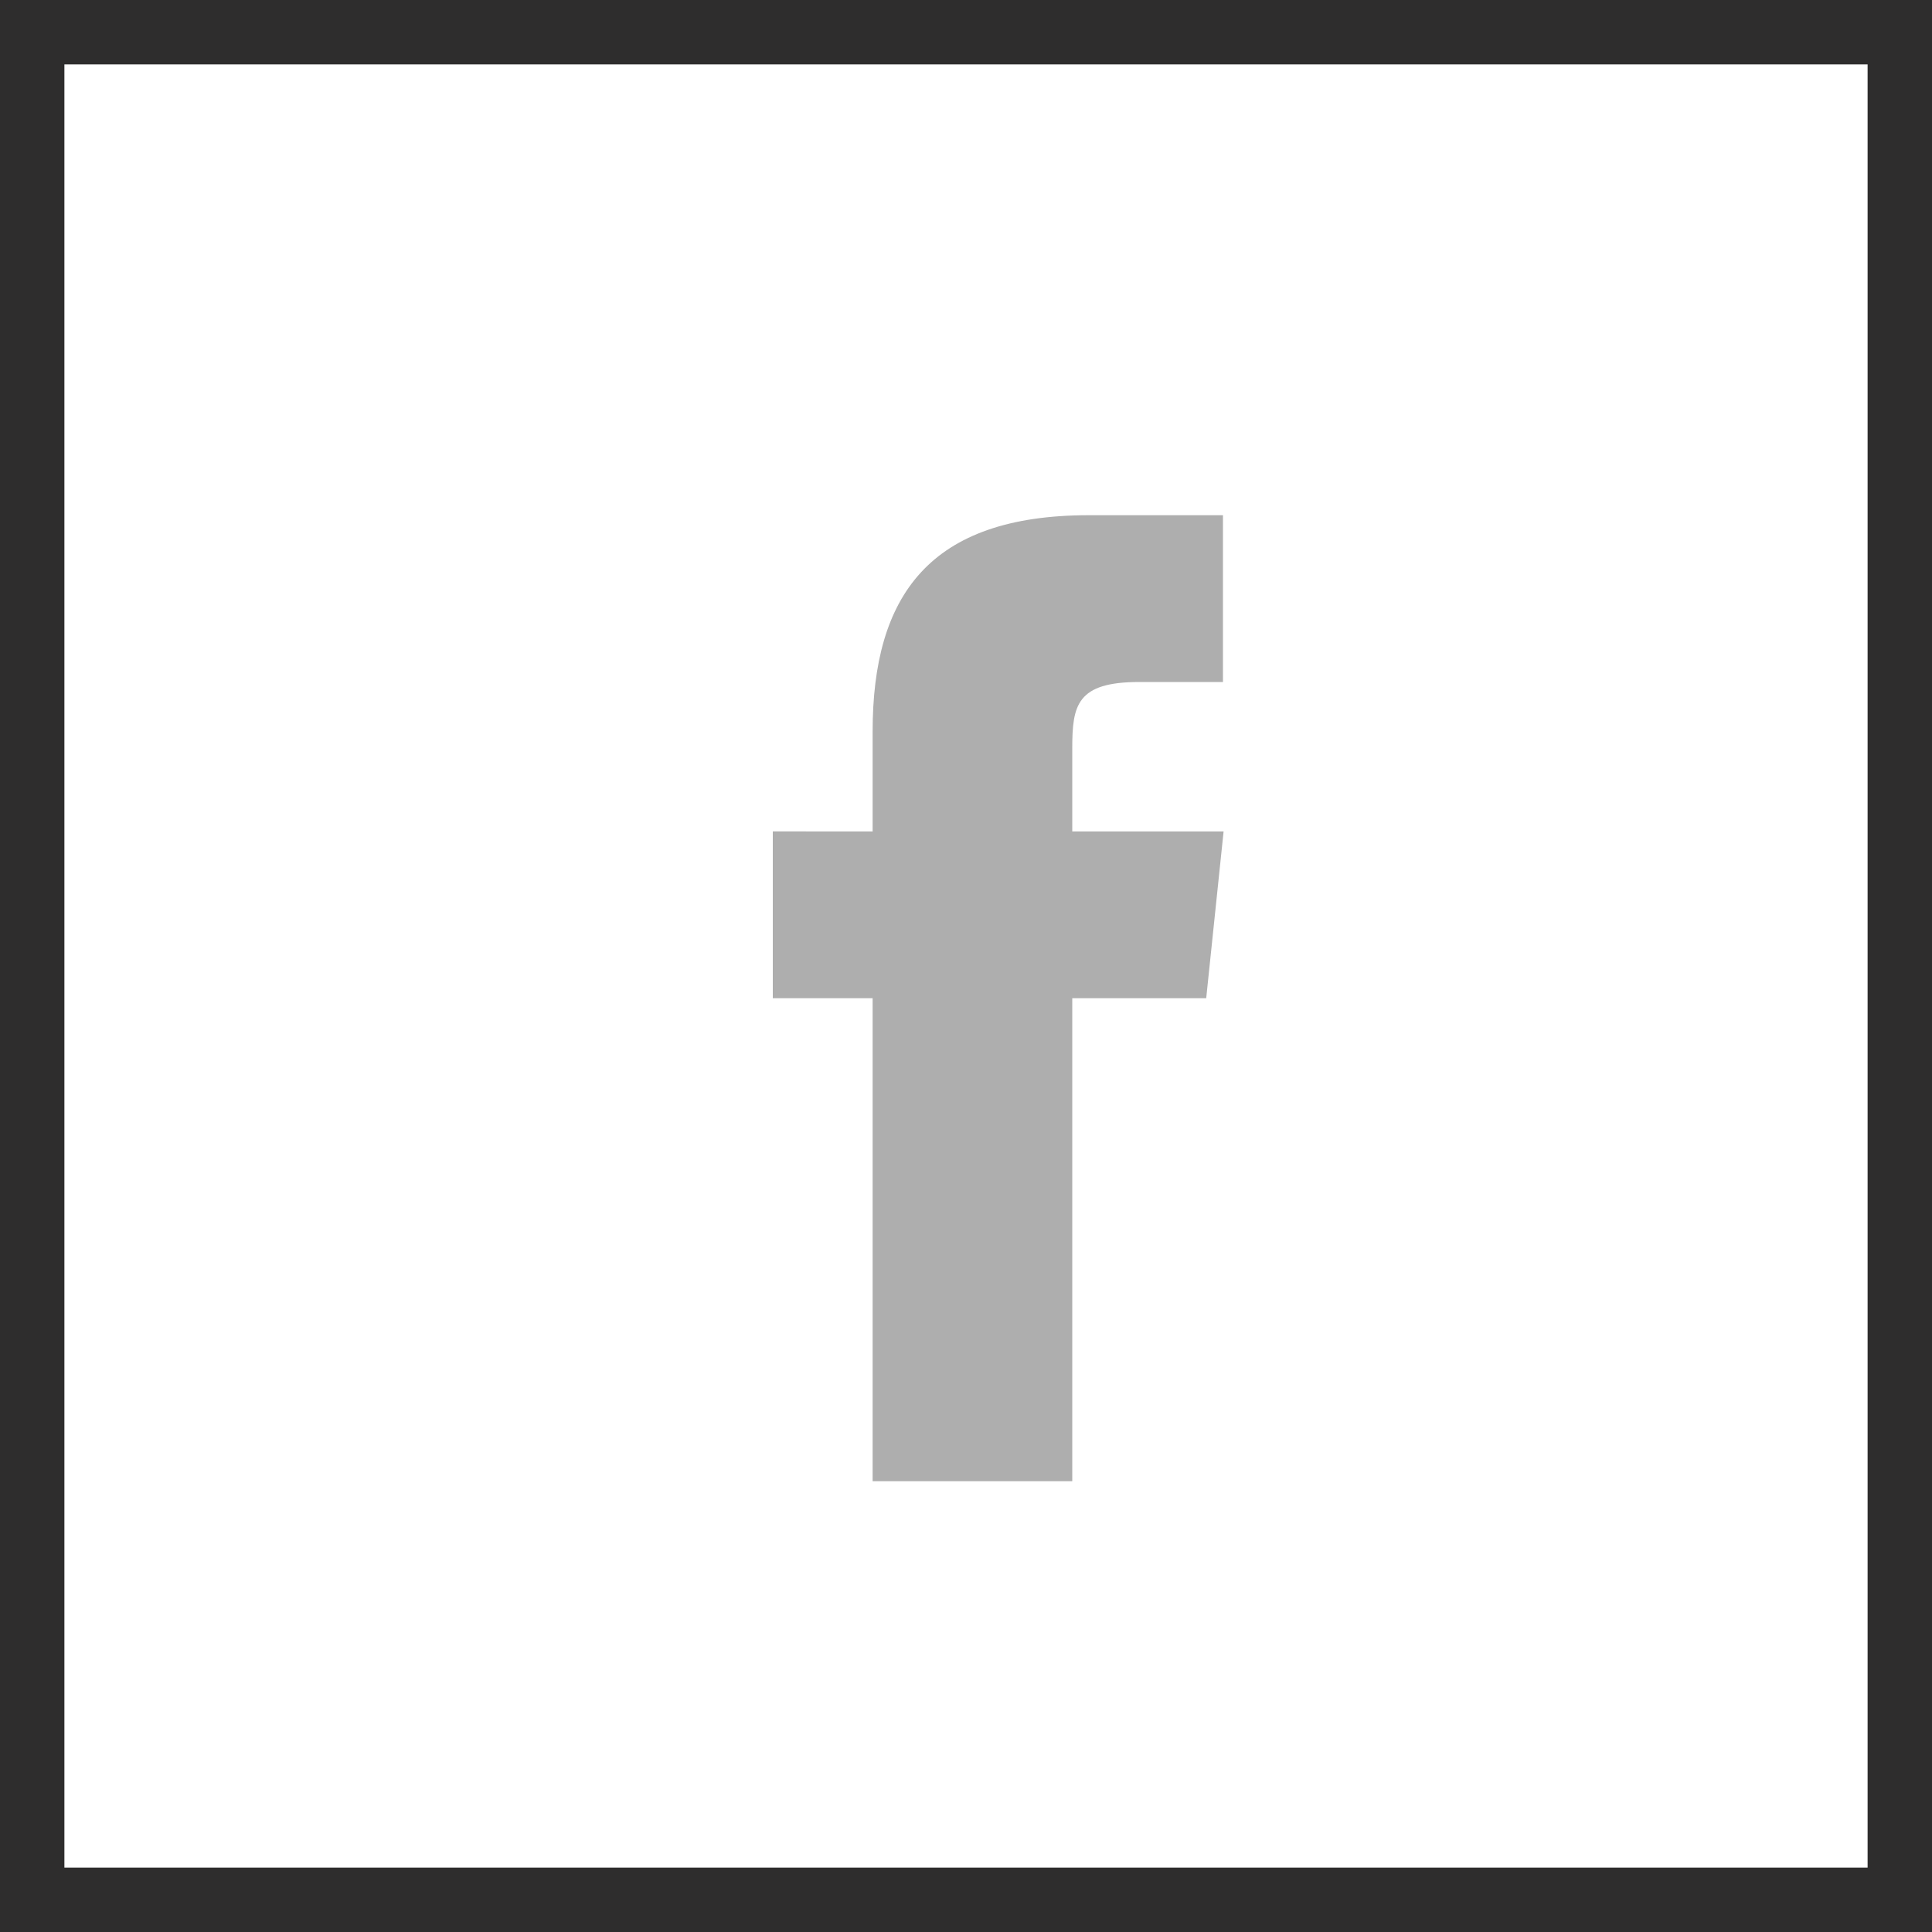
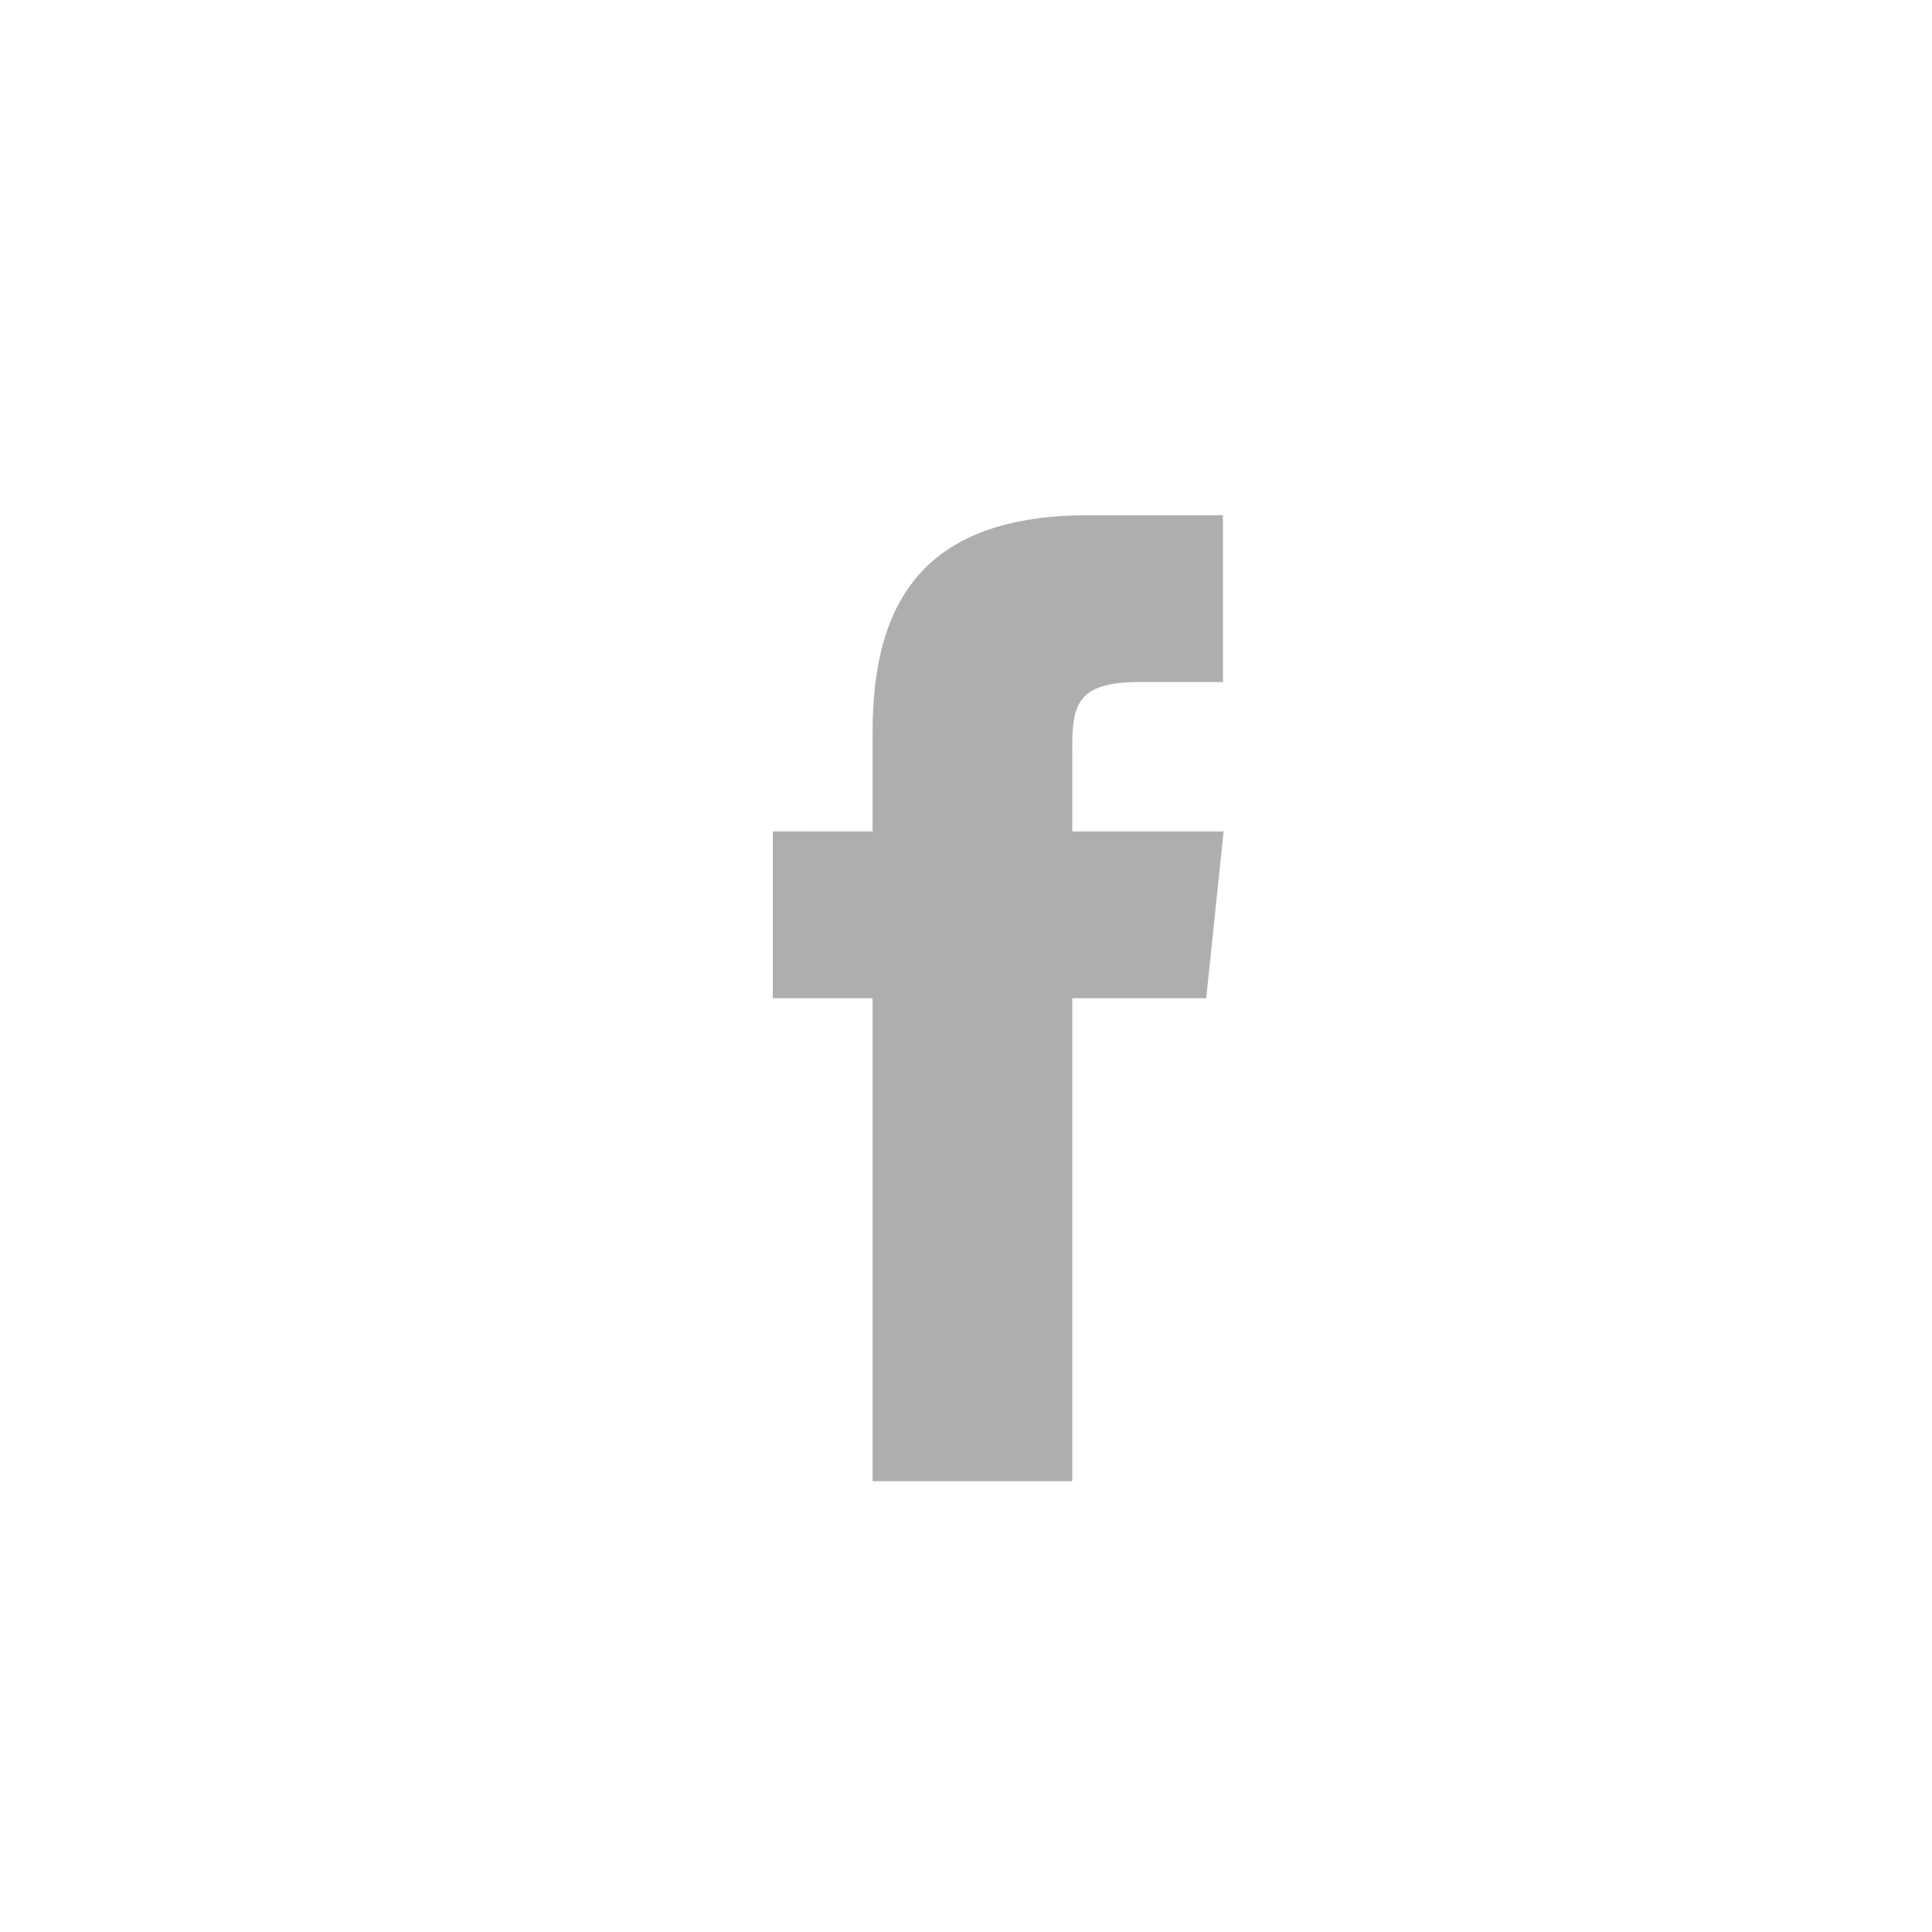
<svg xmlns="http://www.w3.org/2000/svg" xmlns:xlink="http://www.w3.org/1999/xlink" width="30" height="30" viewBox="0 0 30 30">
  <defs>
-     <path id="g46wa" d="M860 3540v-30h30v30z" />
    <path id="g46wc" d="M876.65 3533v-7.5h2.08l.27-2.59h-2.35v-1.29c0-.67.07-1.03 1.04-1.03h1.3V3518h-2.08c-2.48 0-3.36 1.25-3.36 3.36v1.55H872v2.59h1.55v7.5z" />
    <clipPath id="g46wb">
      <use fill="#fff" xlink:href="#g46wa" />
    </clipPath>
  </defs>
  <g>
    <g transform="translate(-860 -3510)">
      <g>
        <use fill="#fff" fill-opacity="0" stroke="#2e2d2d" stroke-miterlimit="50" stroke-width="2" clip-path="url(&quot;#g46wb&quot;)" xlink:href="#g46wa" />
      </g>
      <g>
        <use fill="#aeaeae" xlink:href="#g46wc" />
      </g>
    </g>
  </g>
</svg>